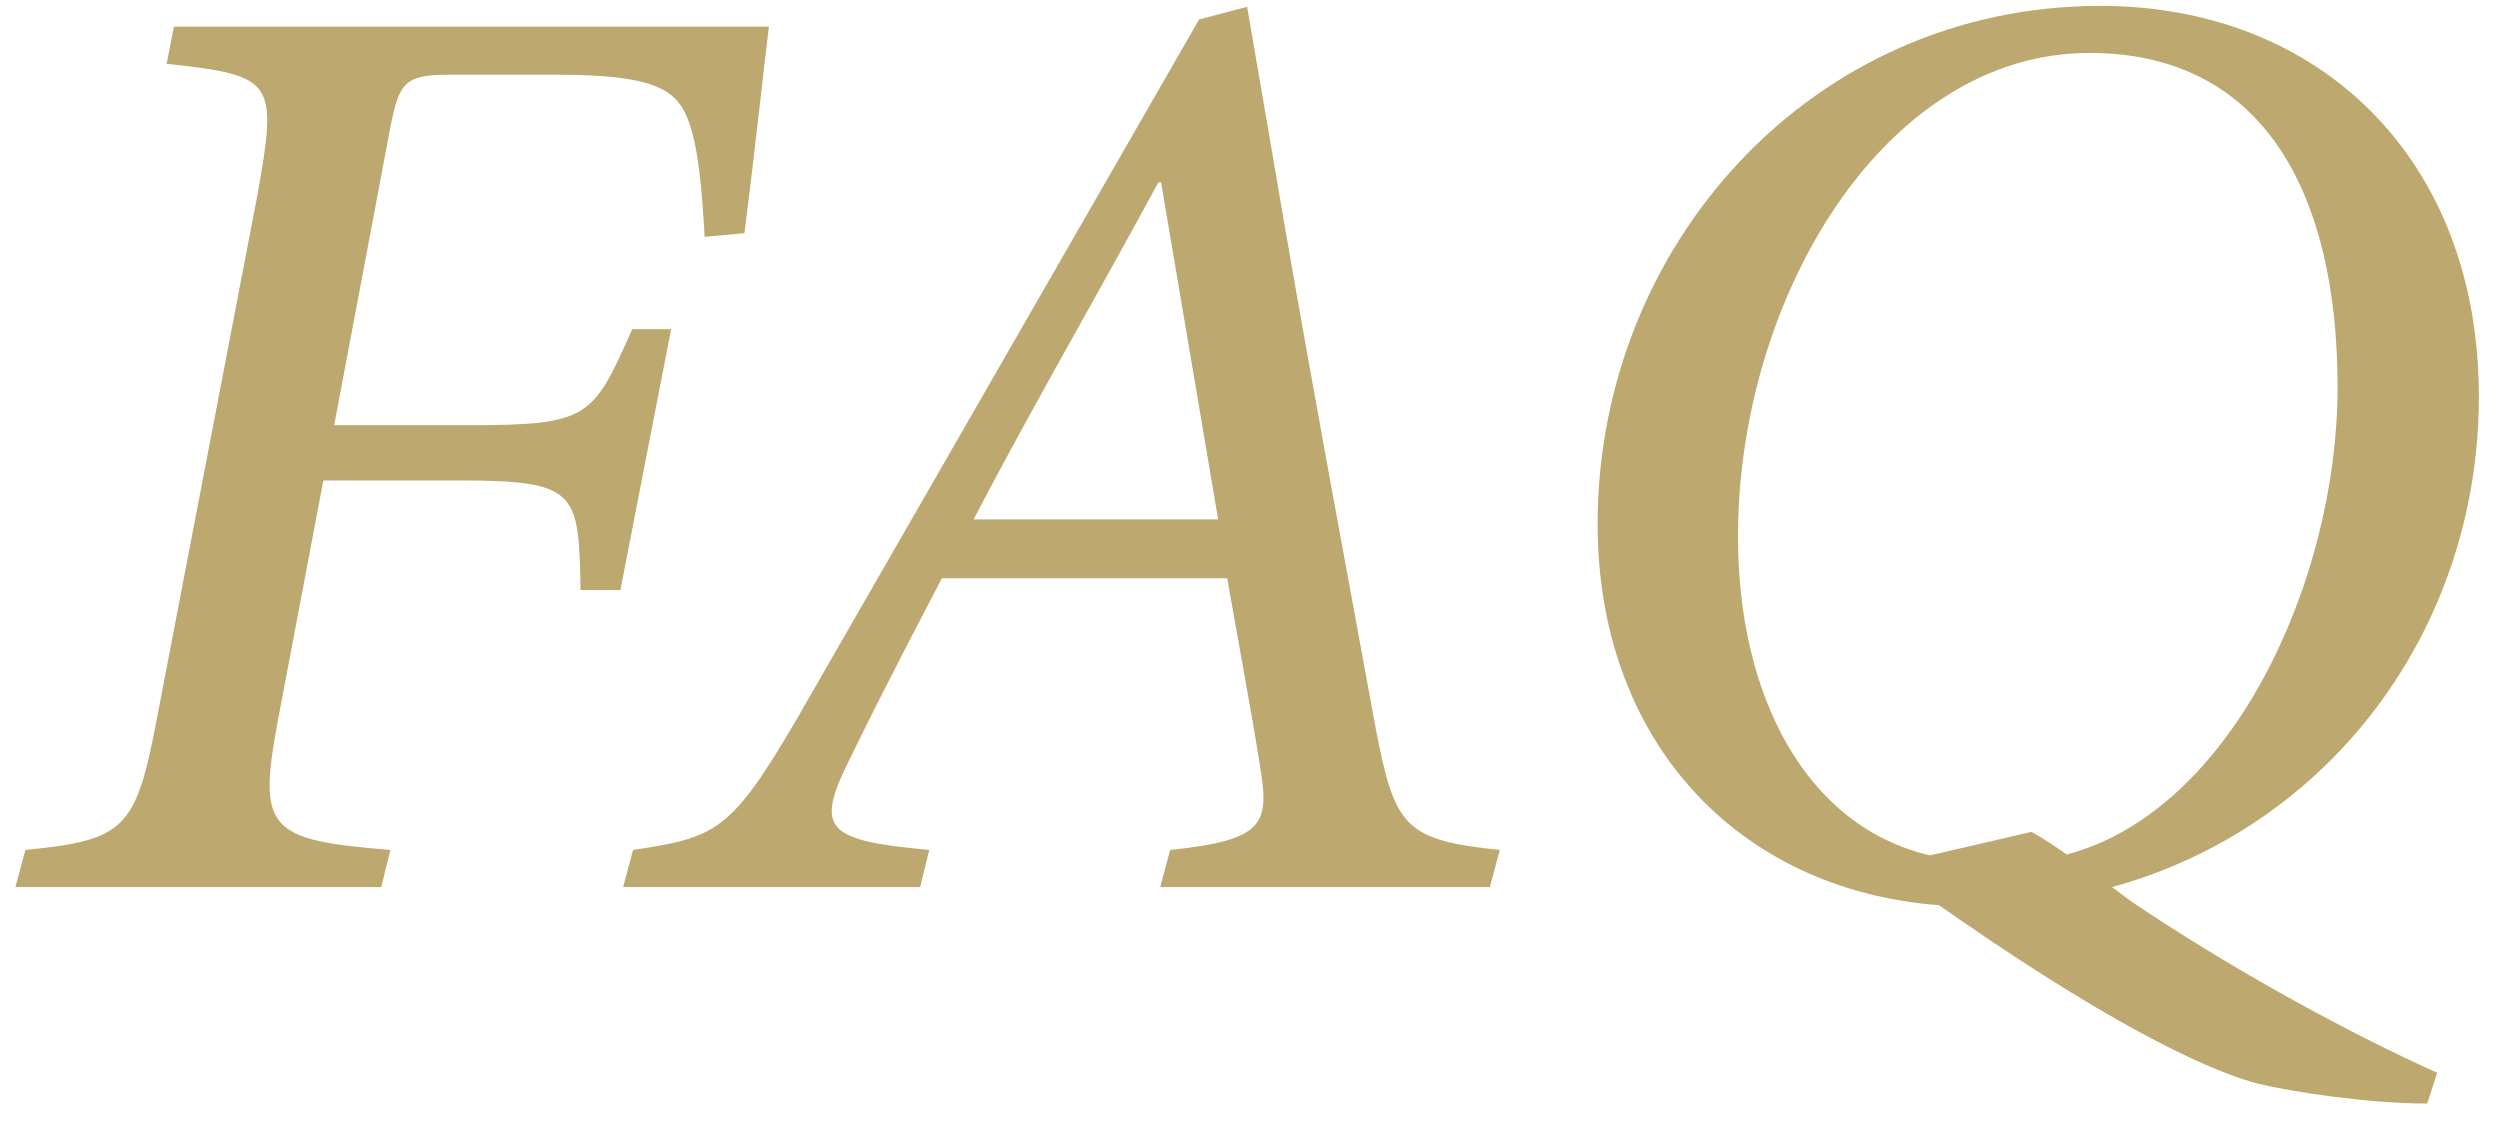
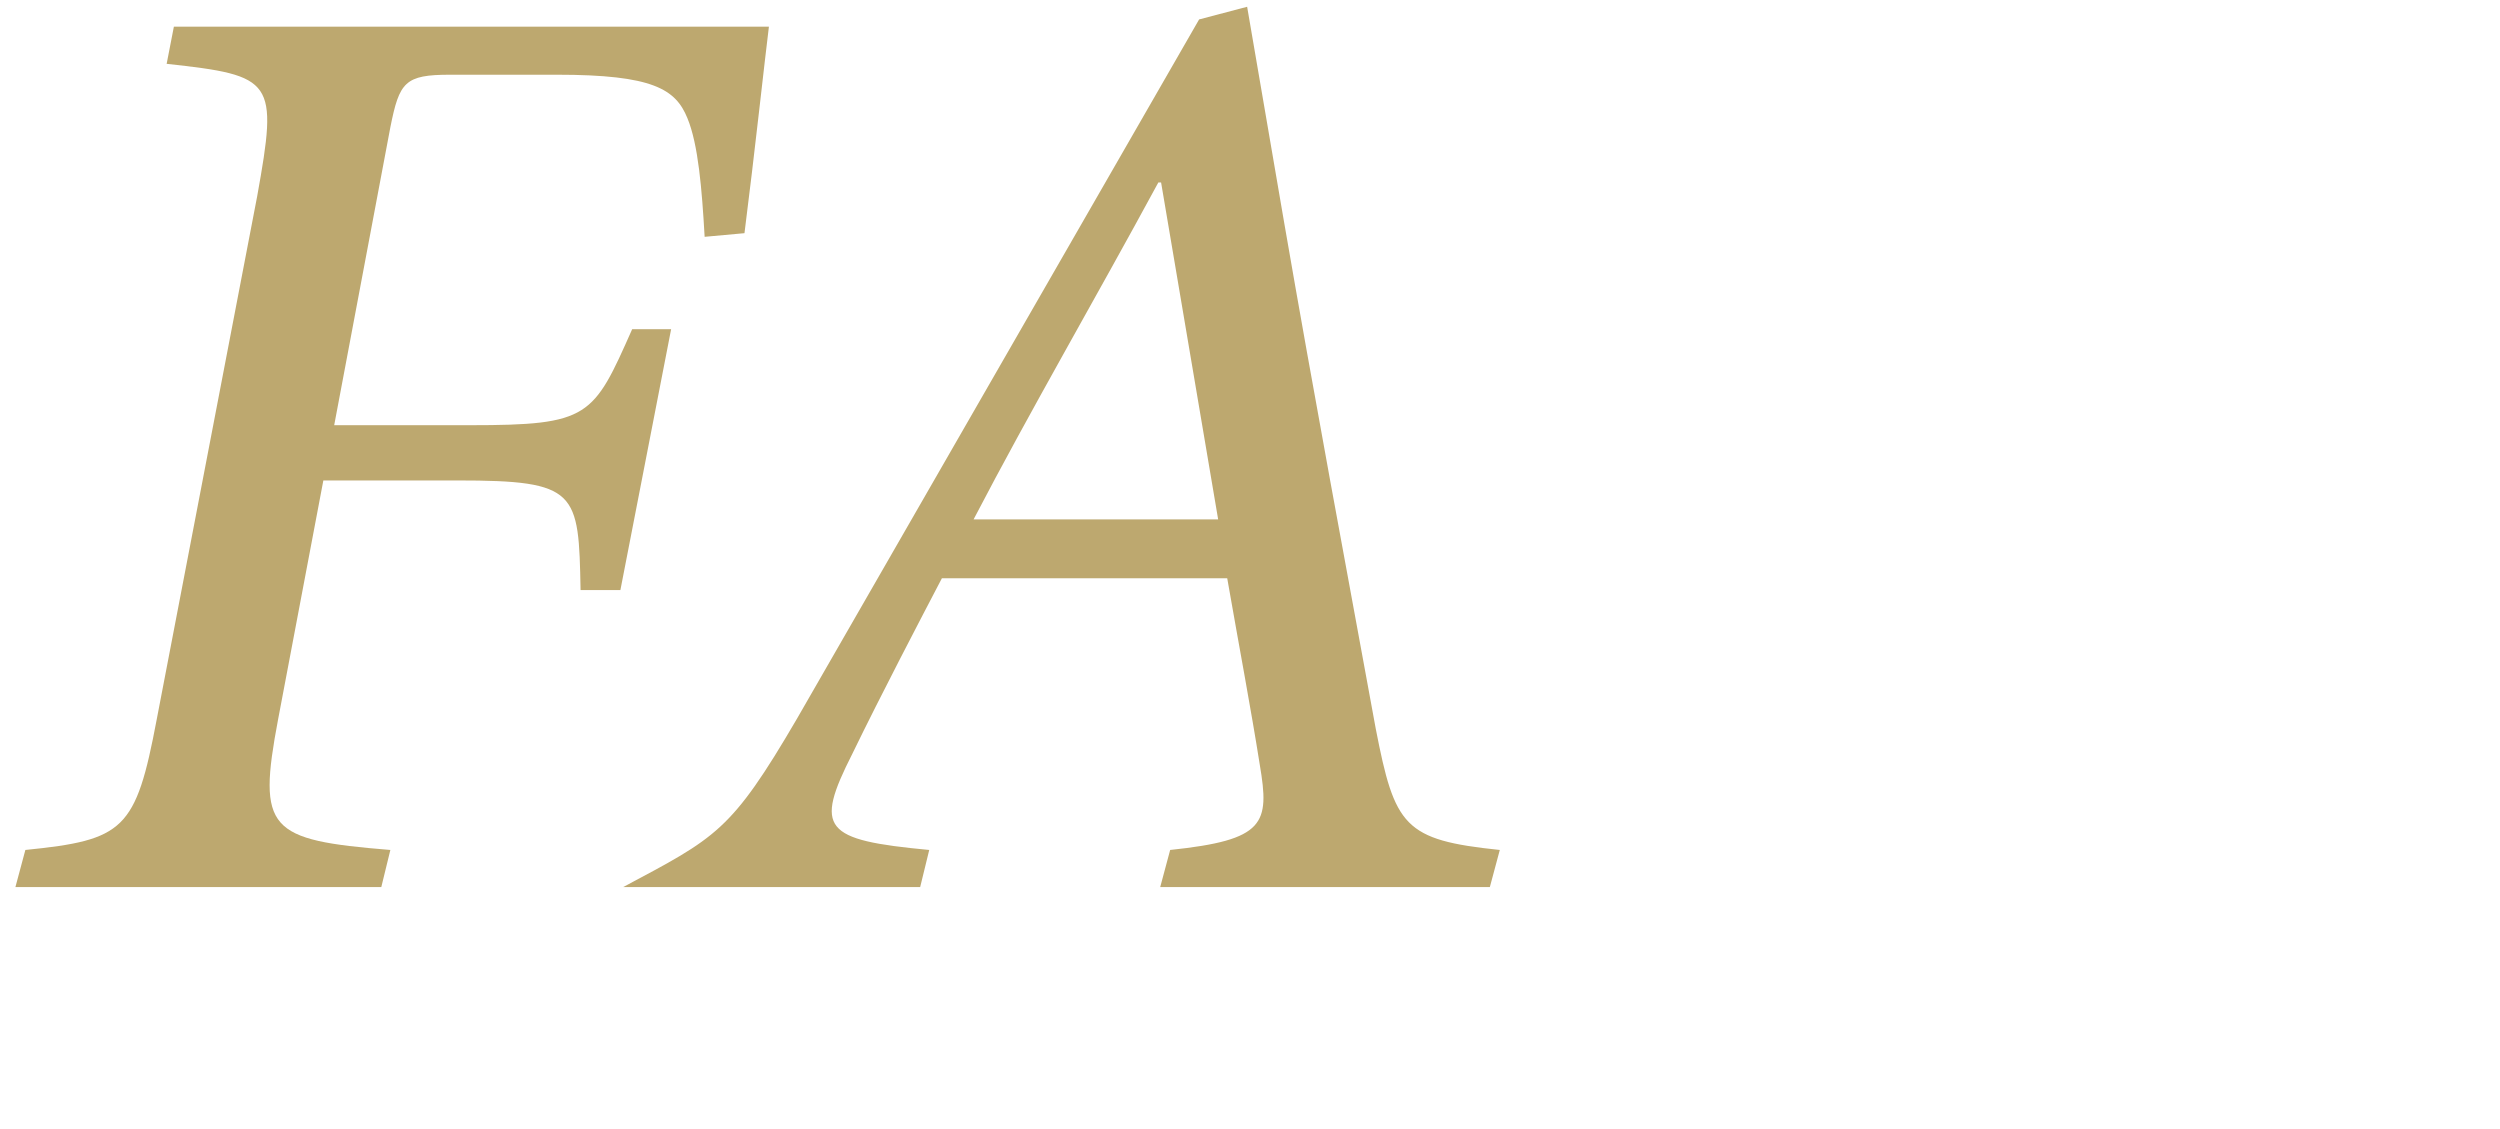
<svg xmlns="http://www.w3.org/2000/svg" width="62" height="28" viewBox="0 0 62 28" fill="none">
  <path d="M4.312 0.662L19.069 0.662C18.98 1.358 18.71 3.852 18.463 5.783L17.475 5.873C17.407 4.683 17.317 3.582 17.048 2.931C16.756 2.212 16.194 1.853 13.813 1.853L11.163 1.853C10.04 1.853 9.905 2.032 9.681 3.155L8.288 10.545H11.657C14.622 10.545 14.712 10.343 15.678 8.164H16.644L15.386 14.633H14.398C14.352 12.185 14.33 11.915 11.343 11.915H8.019L6.896 17.845C6.379 20.585 6.648 20.832 9.681 21.079L9.456 22H0.382L0.629 21.079C3.077 20.832 3.369 20.585 3.886 17.845L6.379 4.862C6.896 1.987 6.806 1.875 4.133 1.583L4.312 0.662Z" fill="#BDA86F" />
-   <path d="M37.195 21.079L36.948 22L28.773 22L29.02 21.079C31.378 20.832 31.49 20.428 31.243 18.968C31.019 17.553 30.749 16.138 30.435 14.341L23.359 14.341C22.843 15.329 21.855 17.216 21.136 18.698C20.192 20.562 20.417 20.832 23.045 21.079L22.82 22H15.453L15.7 21.079C17.767 20.765 18.126 20.63 19.766 17.822L29.738 0.482L30.929 0.168L31.85 5.536C32.591 9.826 33.377 14.026 34.118 18.069C34.59 20.495 34.815 20.832 37.195 21.079ZM30.21 12.881L28.795 4.525H28.727C27.133 7.468 25.561 10.163 24.145 12.881L30.21 12.881Z" fill="#BDA86F" />
-   <path d="M60.442 26.605L60.195 27.368C58.713 27.368 56.826 27.076 55.995 26.874C54.962 26.605 52.738 25.661 48.605 22.809L48.089 22.449C43.058 22.067 39.621 18.339 39.621 12.993C39.621 6.098 44.922 0.146 52.087 0.146C57.545 0.146 61.476 3.964 61.476 9.826C61.476 15.621 57.77 20.518 52.379 22L52.828 22.337C55.321 24.021 58.196 25.594 60.442 26.605ZM47.864 21.214L50.38 20.63C50.672 20.787 50.964 20.989 51.256 21.191C55.344 20.113 57.972 14.408 57.972 9.602C57.972 4.885 56.197 1.313 51.817 1.313C46.719 1.313 43.102 7.4 43.102 13.308C43.102 17.261 44.787 20.495 47.864 21.214Z" fill="#BDA86F" />
+   <path d="M37.195 21.079L36.948 22L28.773 22L29.02 21.079C31.378 20.832 31.49 20.428 31.243 18.968C31.019 17.553 30.749 16.138 30.435 14.341L23.359 14.341C22.843 15.329 21.855 17.216 21.136 18.698C20.192 20.562 20.417 20.832 23.045 21.079L22.82 22H15.453C17.767 20.765 18.126 20.63 19.766 17.822L29.738 0.482L30.929 0.168L31.85 5.536C32.591 9.826 33.377 14.026 34.118 18.069C34.59 20.495 34.815 20.832 37.195 21.079ZM30.21 12.881L28.795 4.525H28.727C27.133 7.468 25.561 10.163 24.145 12.881L30.21 12.881Z" fill="#BDA86F" />
</svg>